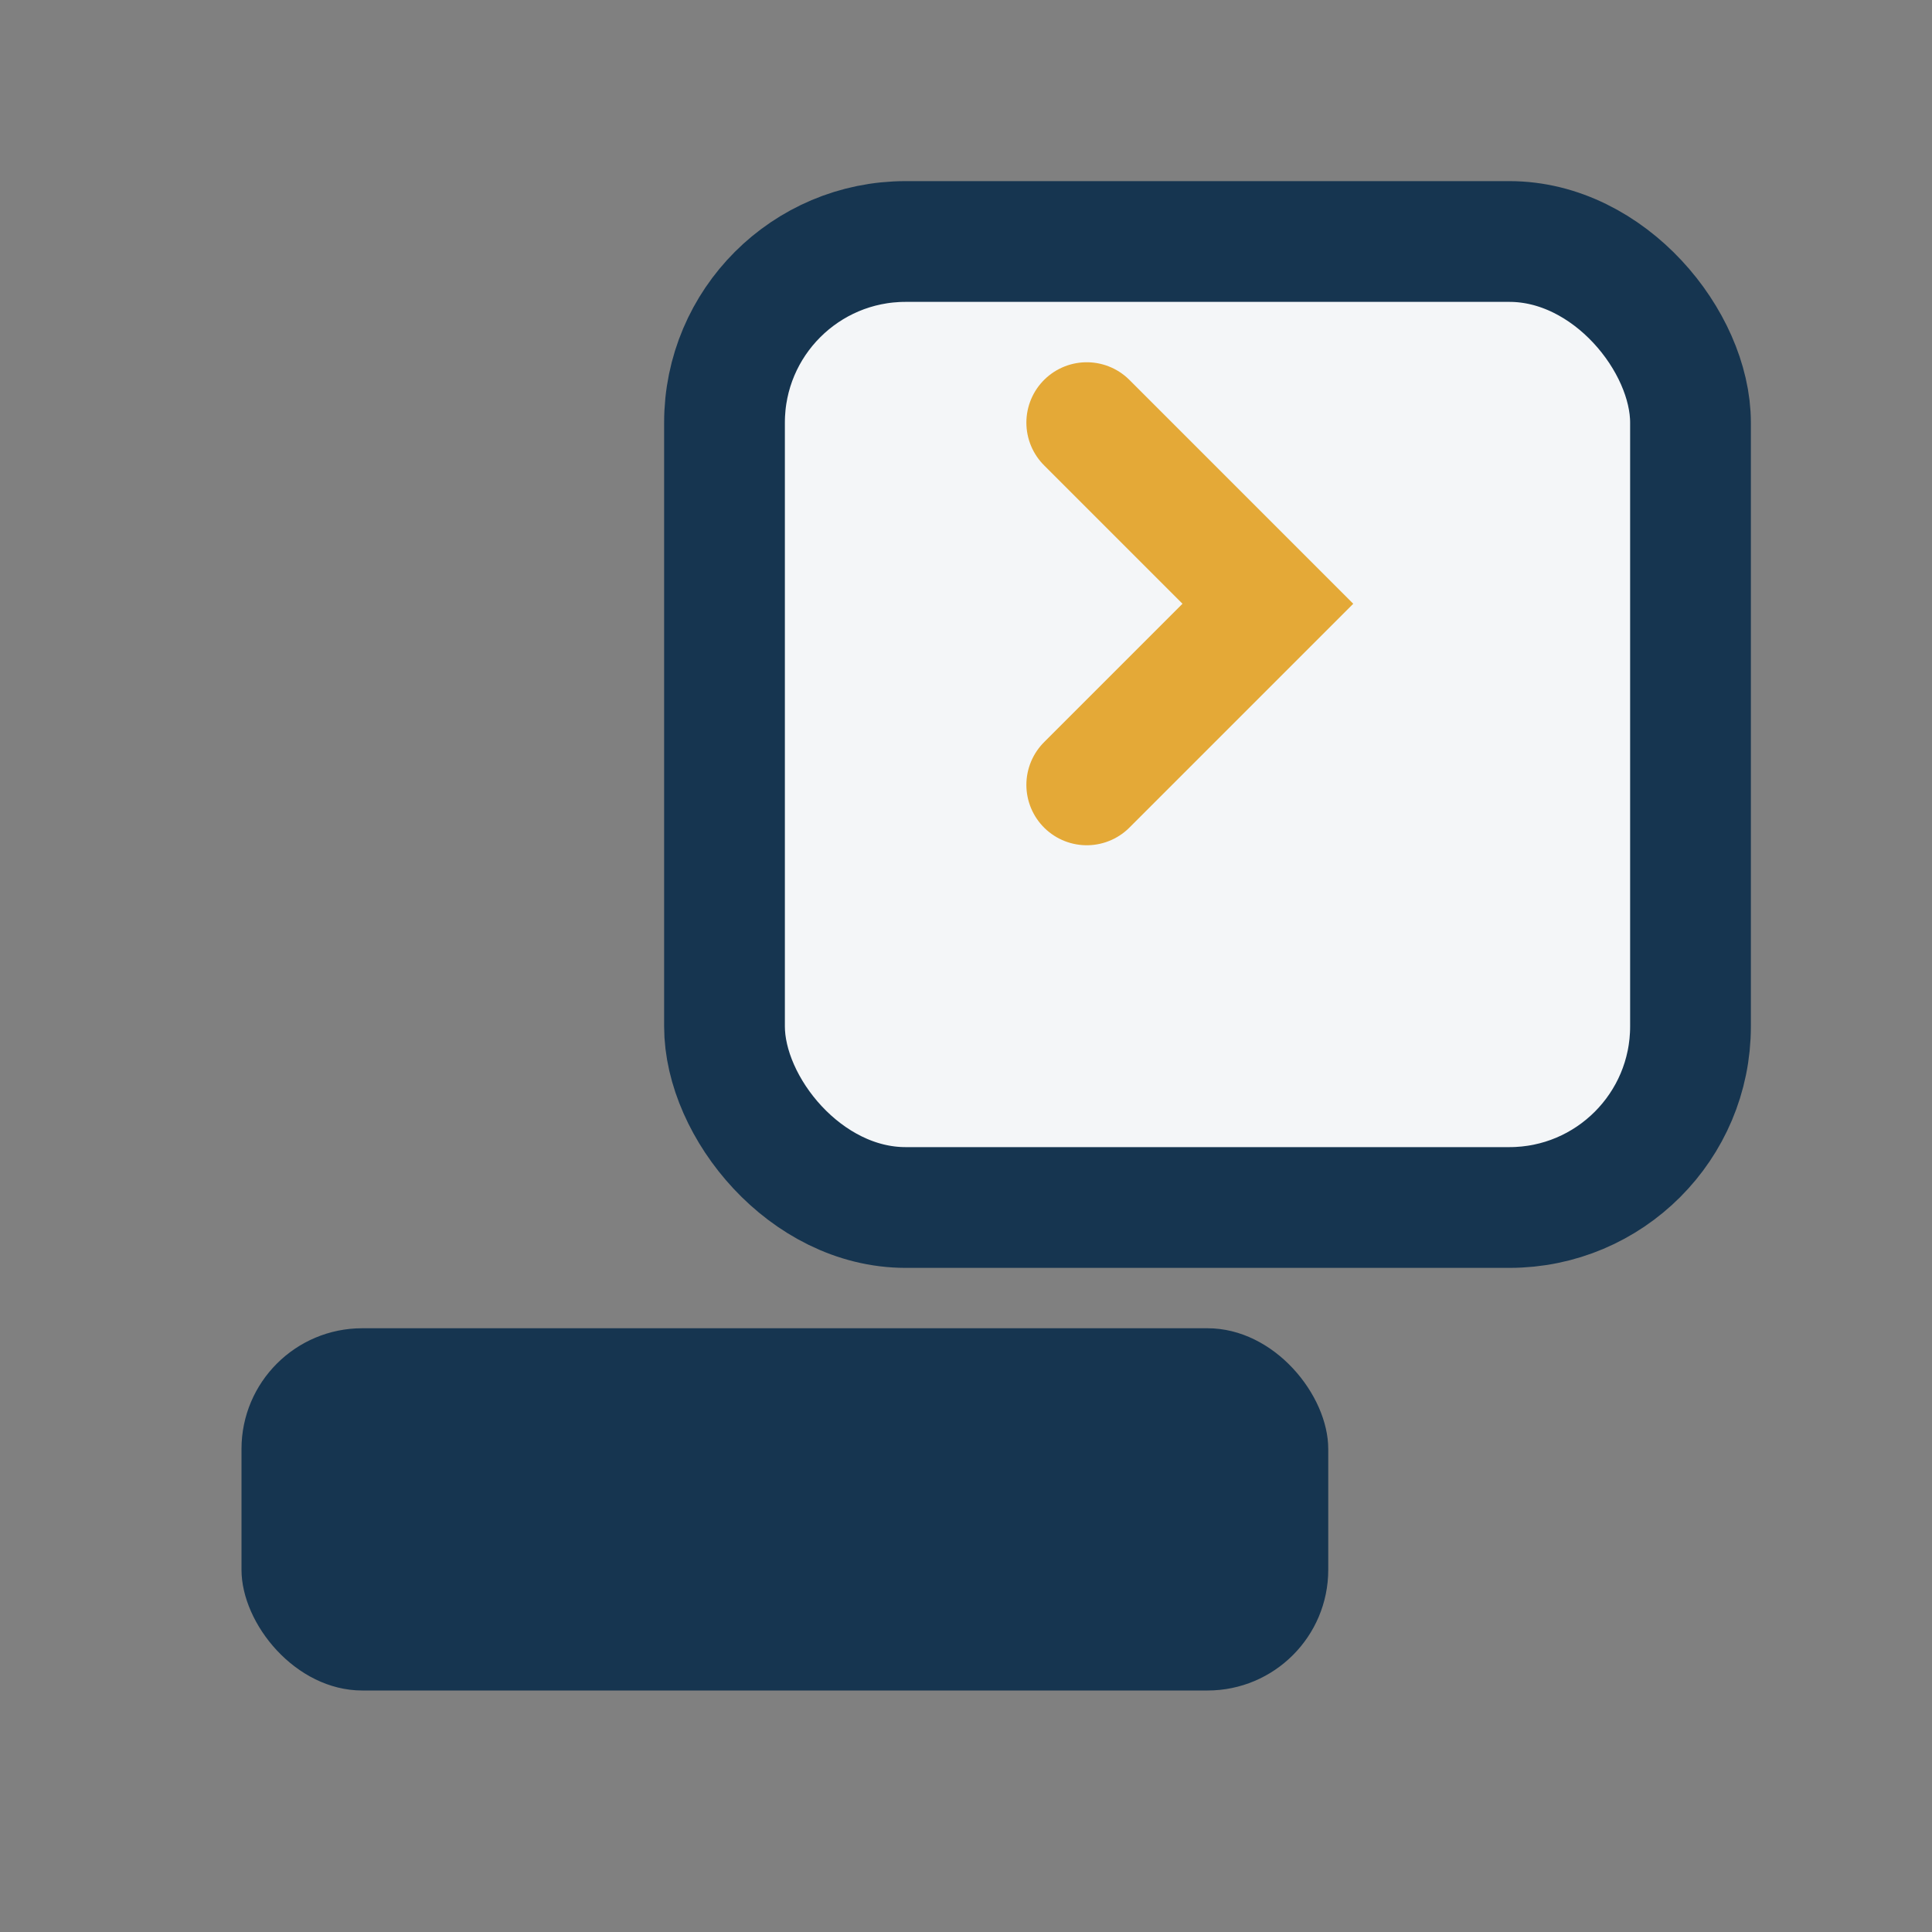
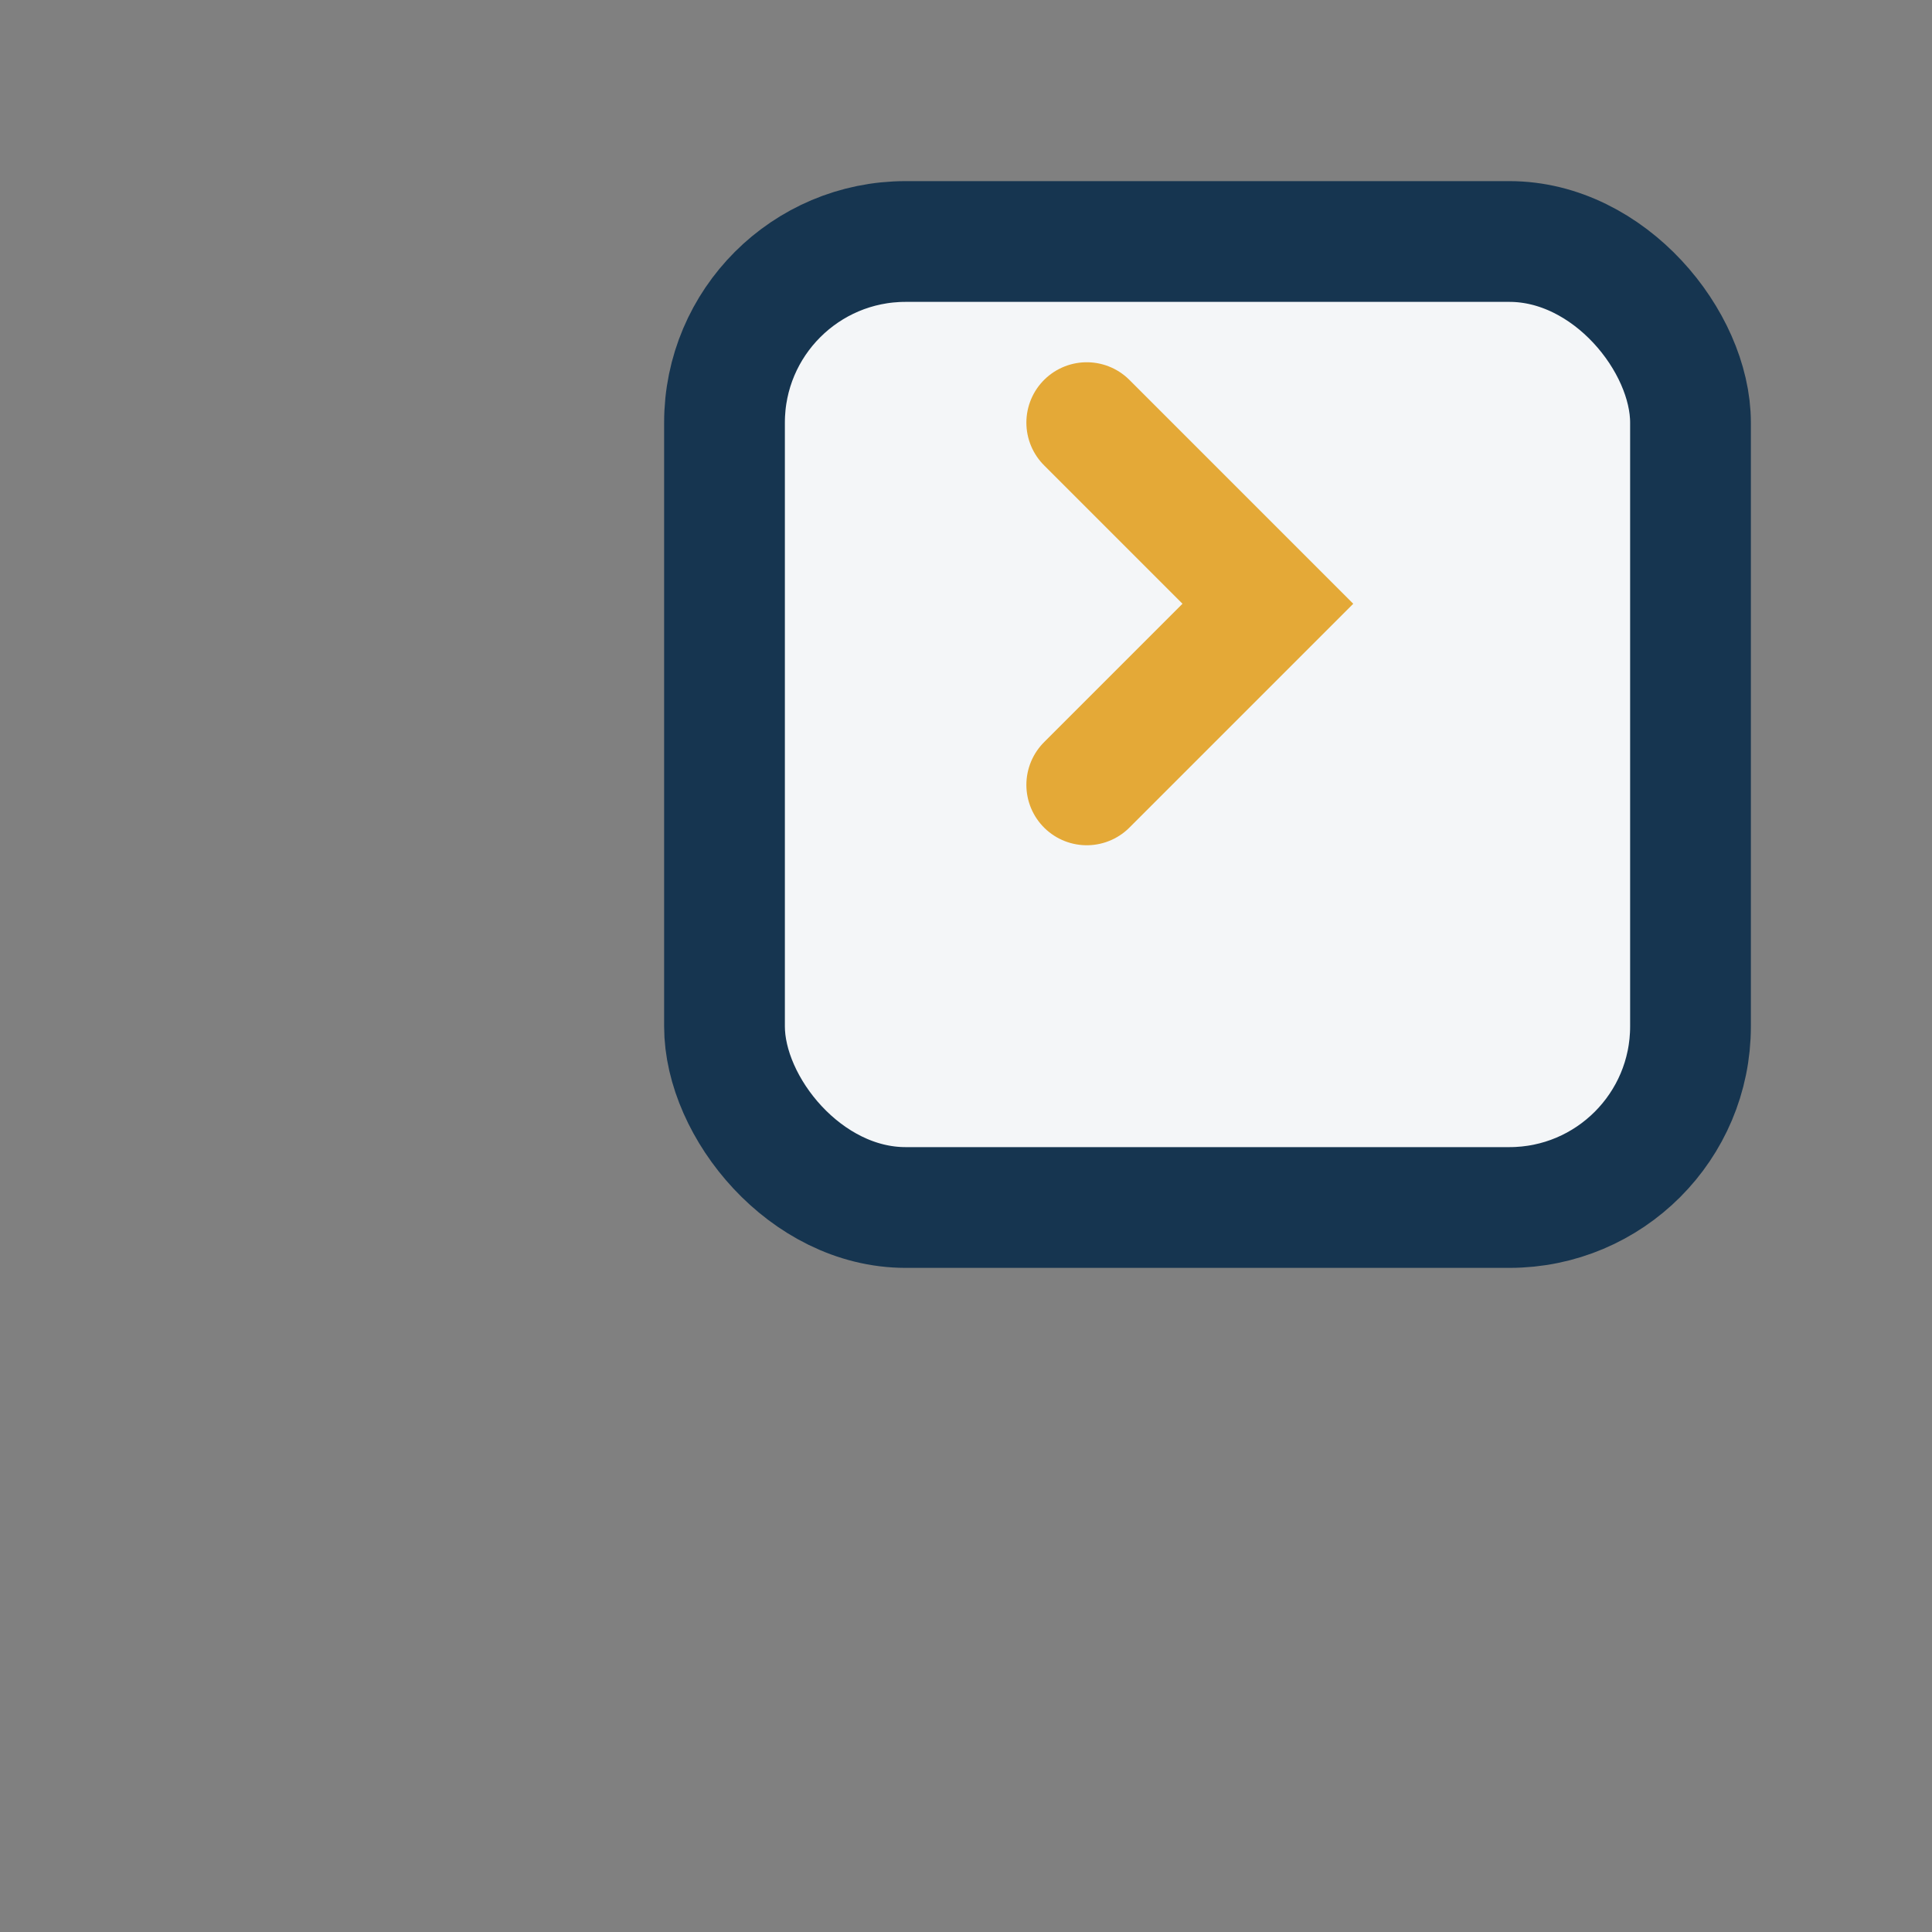
<svg xmlns="http://www.w3.org/2000/svg" width="32" height="32" viewBox="0 0 32 32">
  <rect x="0" y="0" width="32" height="32" fill="#808080" stroke="none" />
-   <rect x="4" y="22" width="18" height="6" rx="2" fill="#163550" />
  <rect x="12" y="4" width="16" height="16" rx="3" fill="#F4F6F8" stroke="#163550" stroke-width="2" />
  <path d="M18 13l3-3-3-3" stroke="#E4A937" stroke-width="2" stroke-linecap="round" fill="none" />
</svg>